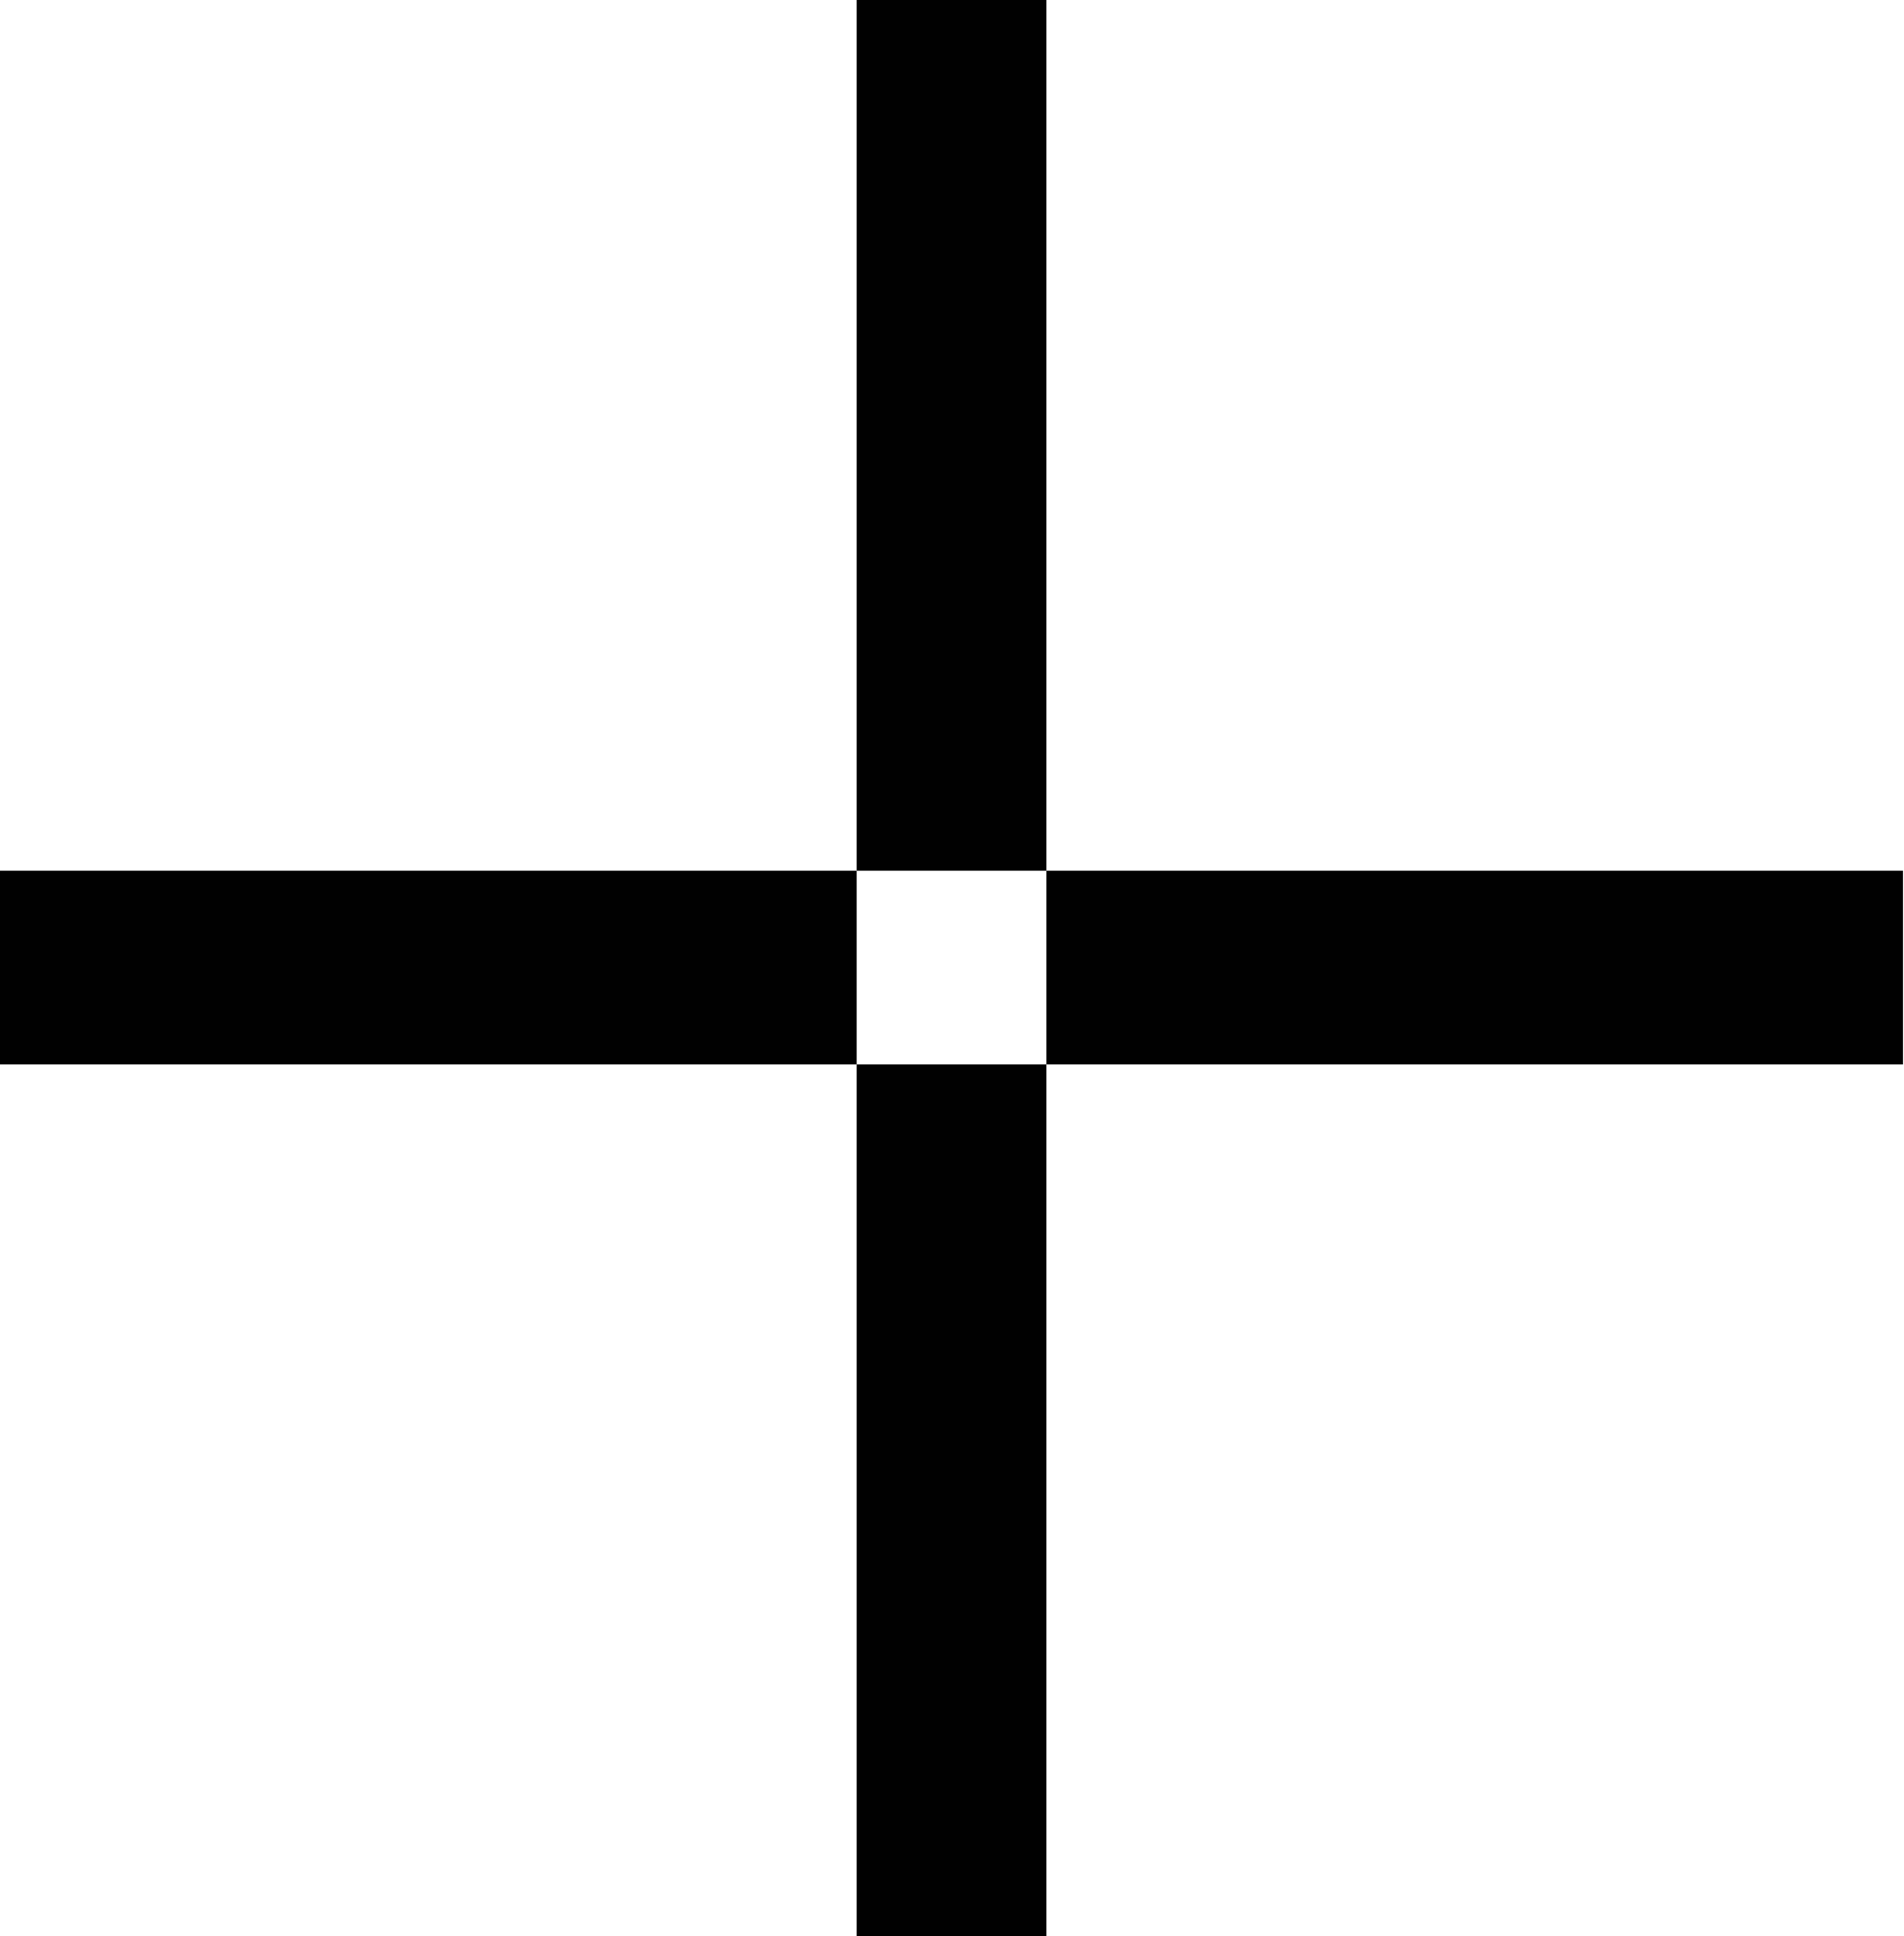
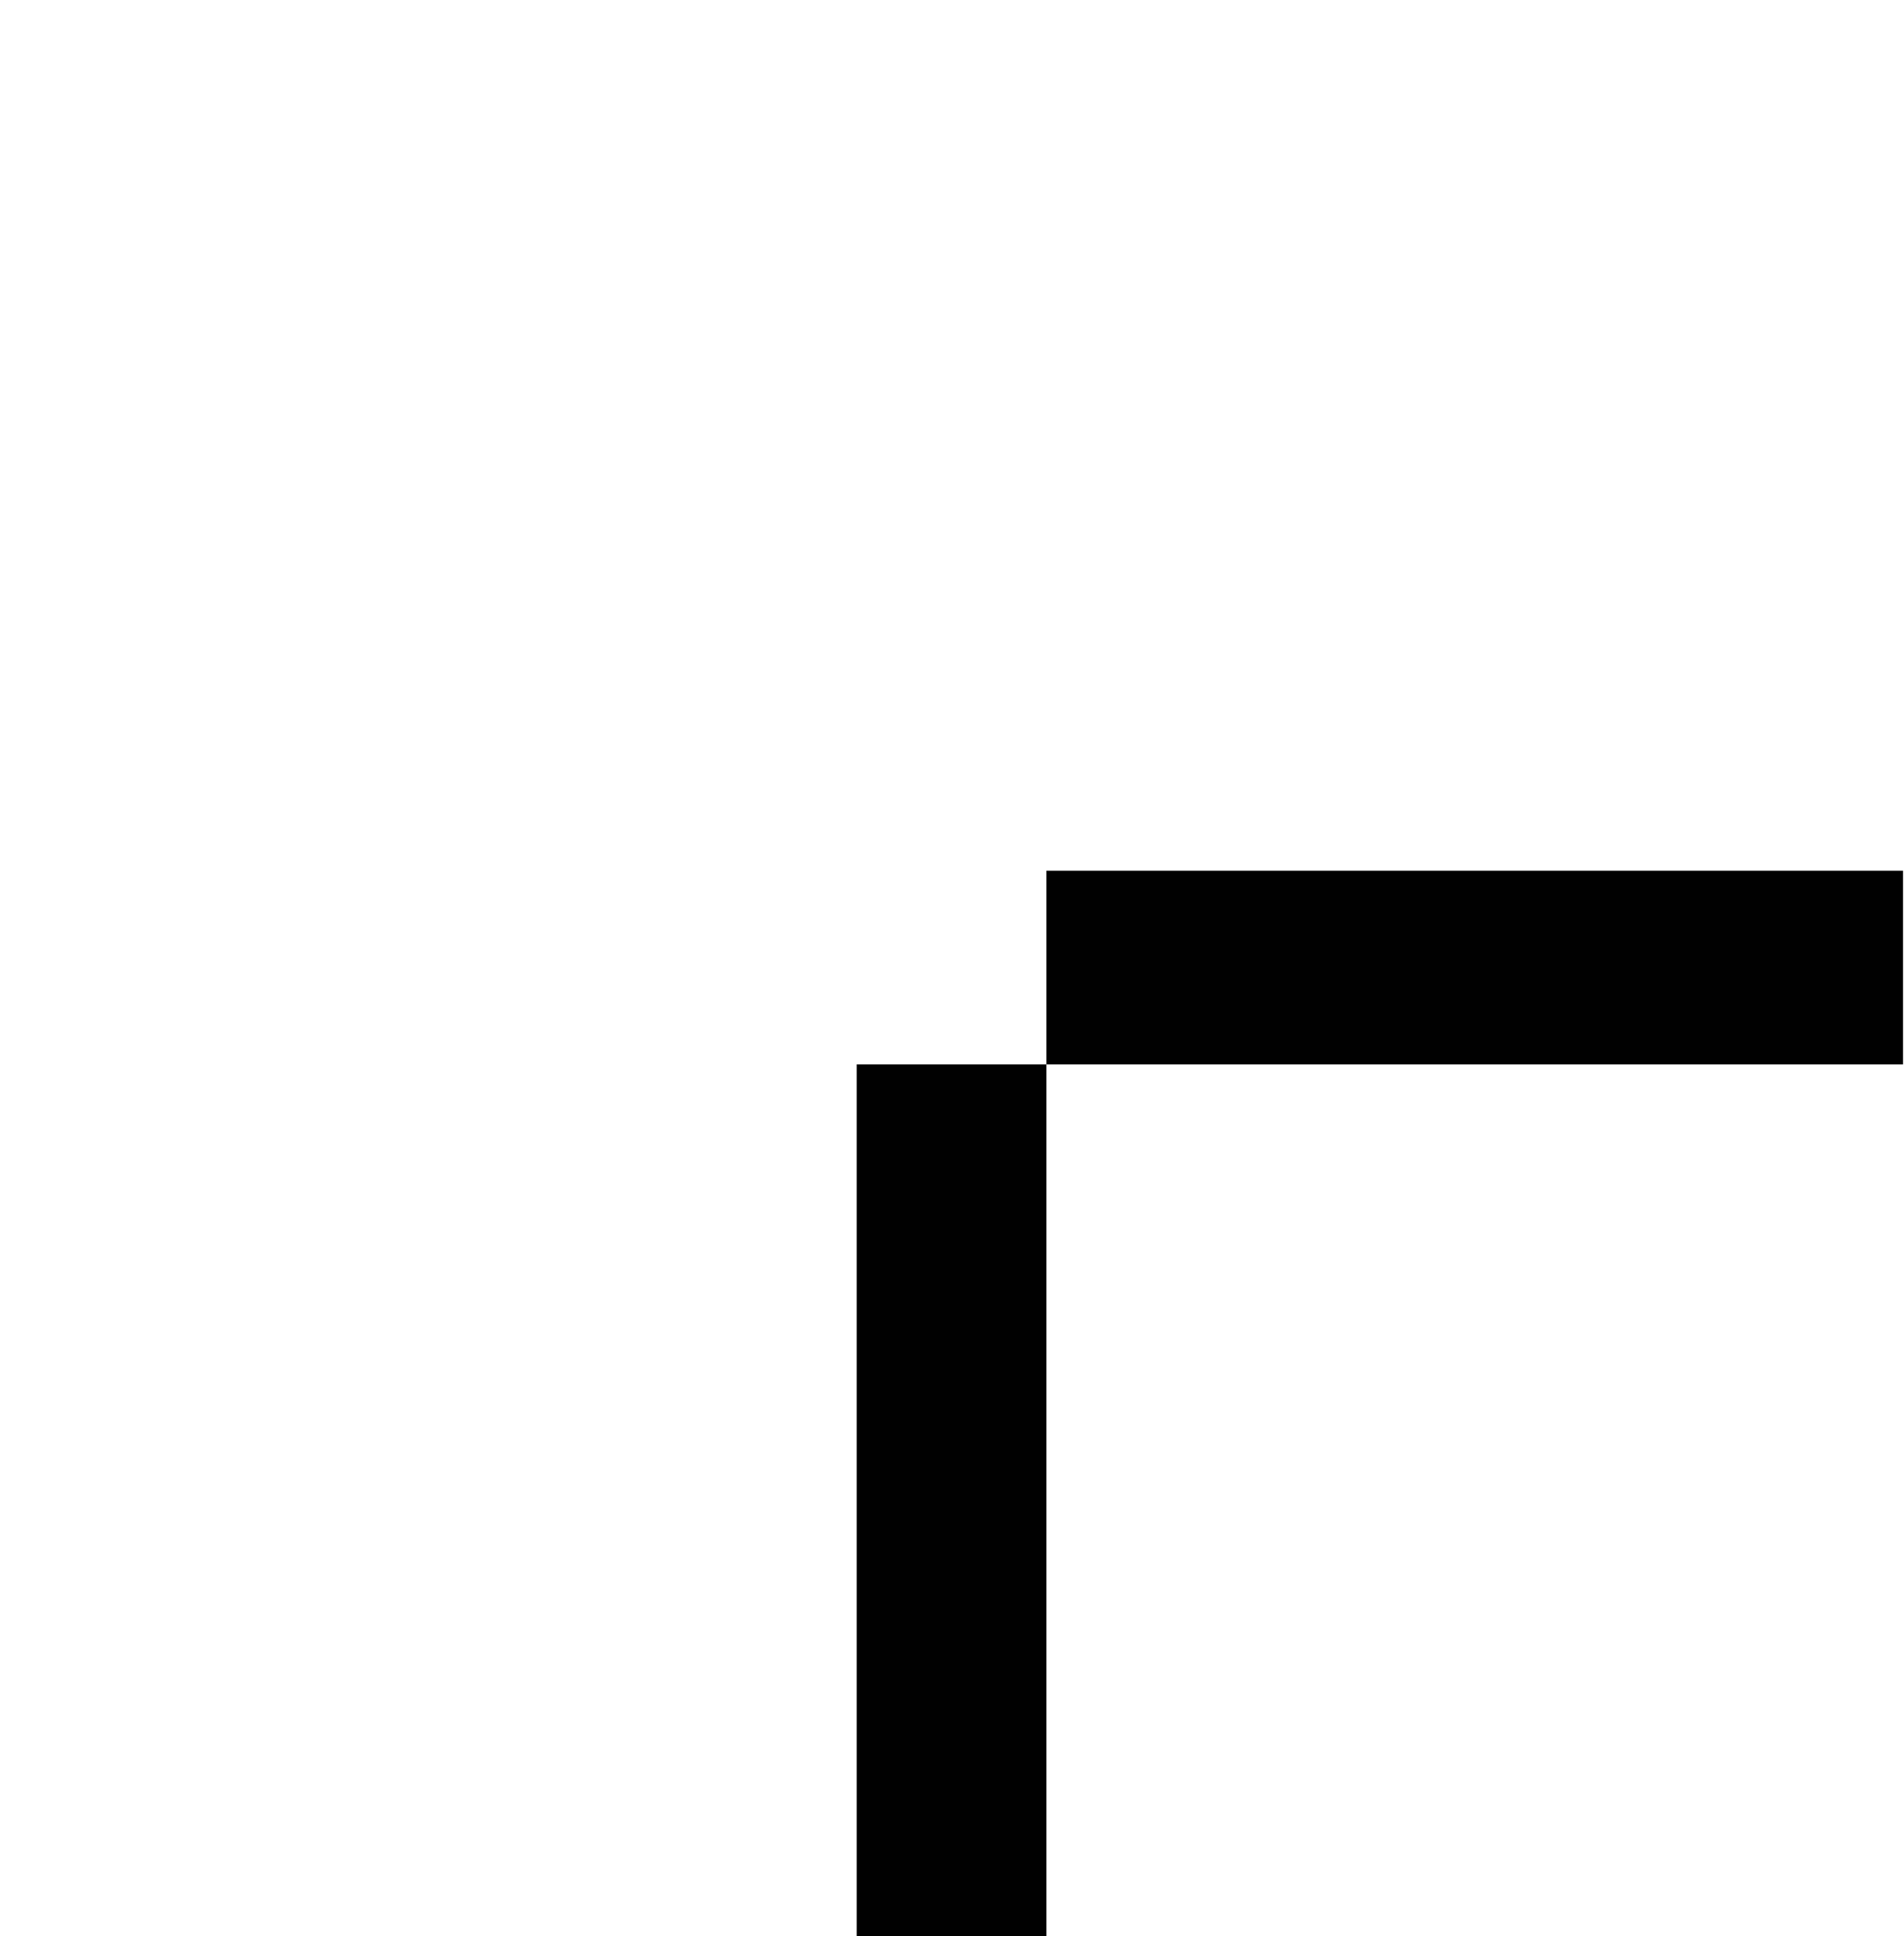
<svg xmlns="http://www.w3.org/2000/svg" width="19.47" height="19.793" viewBox="0 0 19.47 19.793" fill="none">
  <desc>
			Created with Pixso.
	</desc>
  <defs />
-   <path id="Vector" d="M8.76 0L10.7 0L10.7 8.9L8.76 8.9L8.76 0Z" fill="#010101" fill-opacity="1" fill-rule="evenodd" />
-   <path id="Vector" d="M8.76 10.88L10.7 10.88L10.7 19.79L8.76 19.79L8.76 10.88Z" fill="#010101" fill-opacity="1" fill-rule="evenodd" />
-   <path id="Vector" d="M0 8.9L8.76 8.9L8.76 10.88L0 10.88L0 8.9Z" fill="#010101" fill-opacity="1" fill-rule="evenodd" />
+   <path id="Vector" d="M8.76 10.88L10.7 10.88L10.7 19.79L8.76 19.79Z" fill="#010101" fill-opacity="1" fill-rule="evenodd" />
  <path id="Vector" d="M10.7 8.9L19.46 8.9L19.46 10.88L10.7 10.88L10.7 8.9Z" fill="#010101" fill-opacity="1" fill-rule="evenodd" />
</svg>